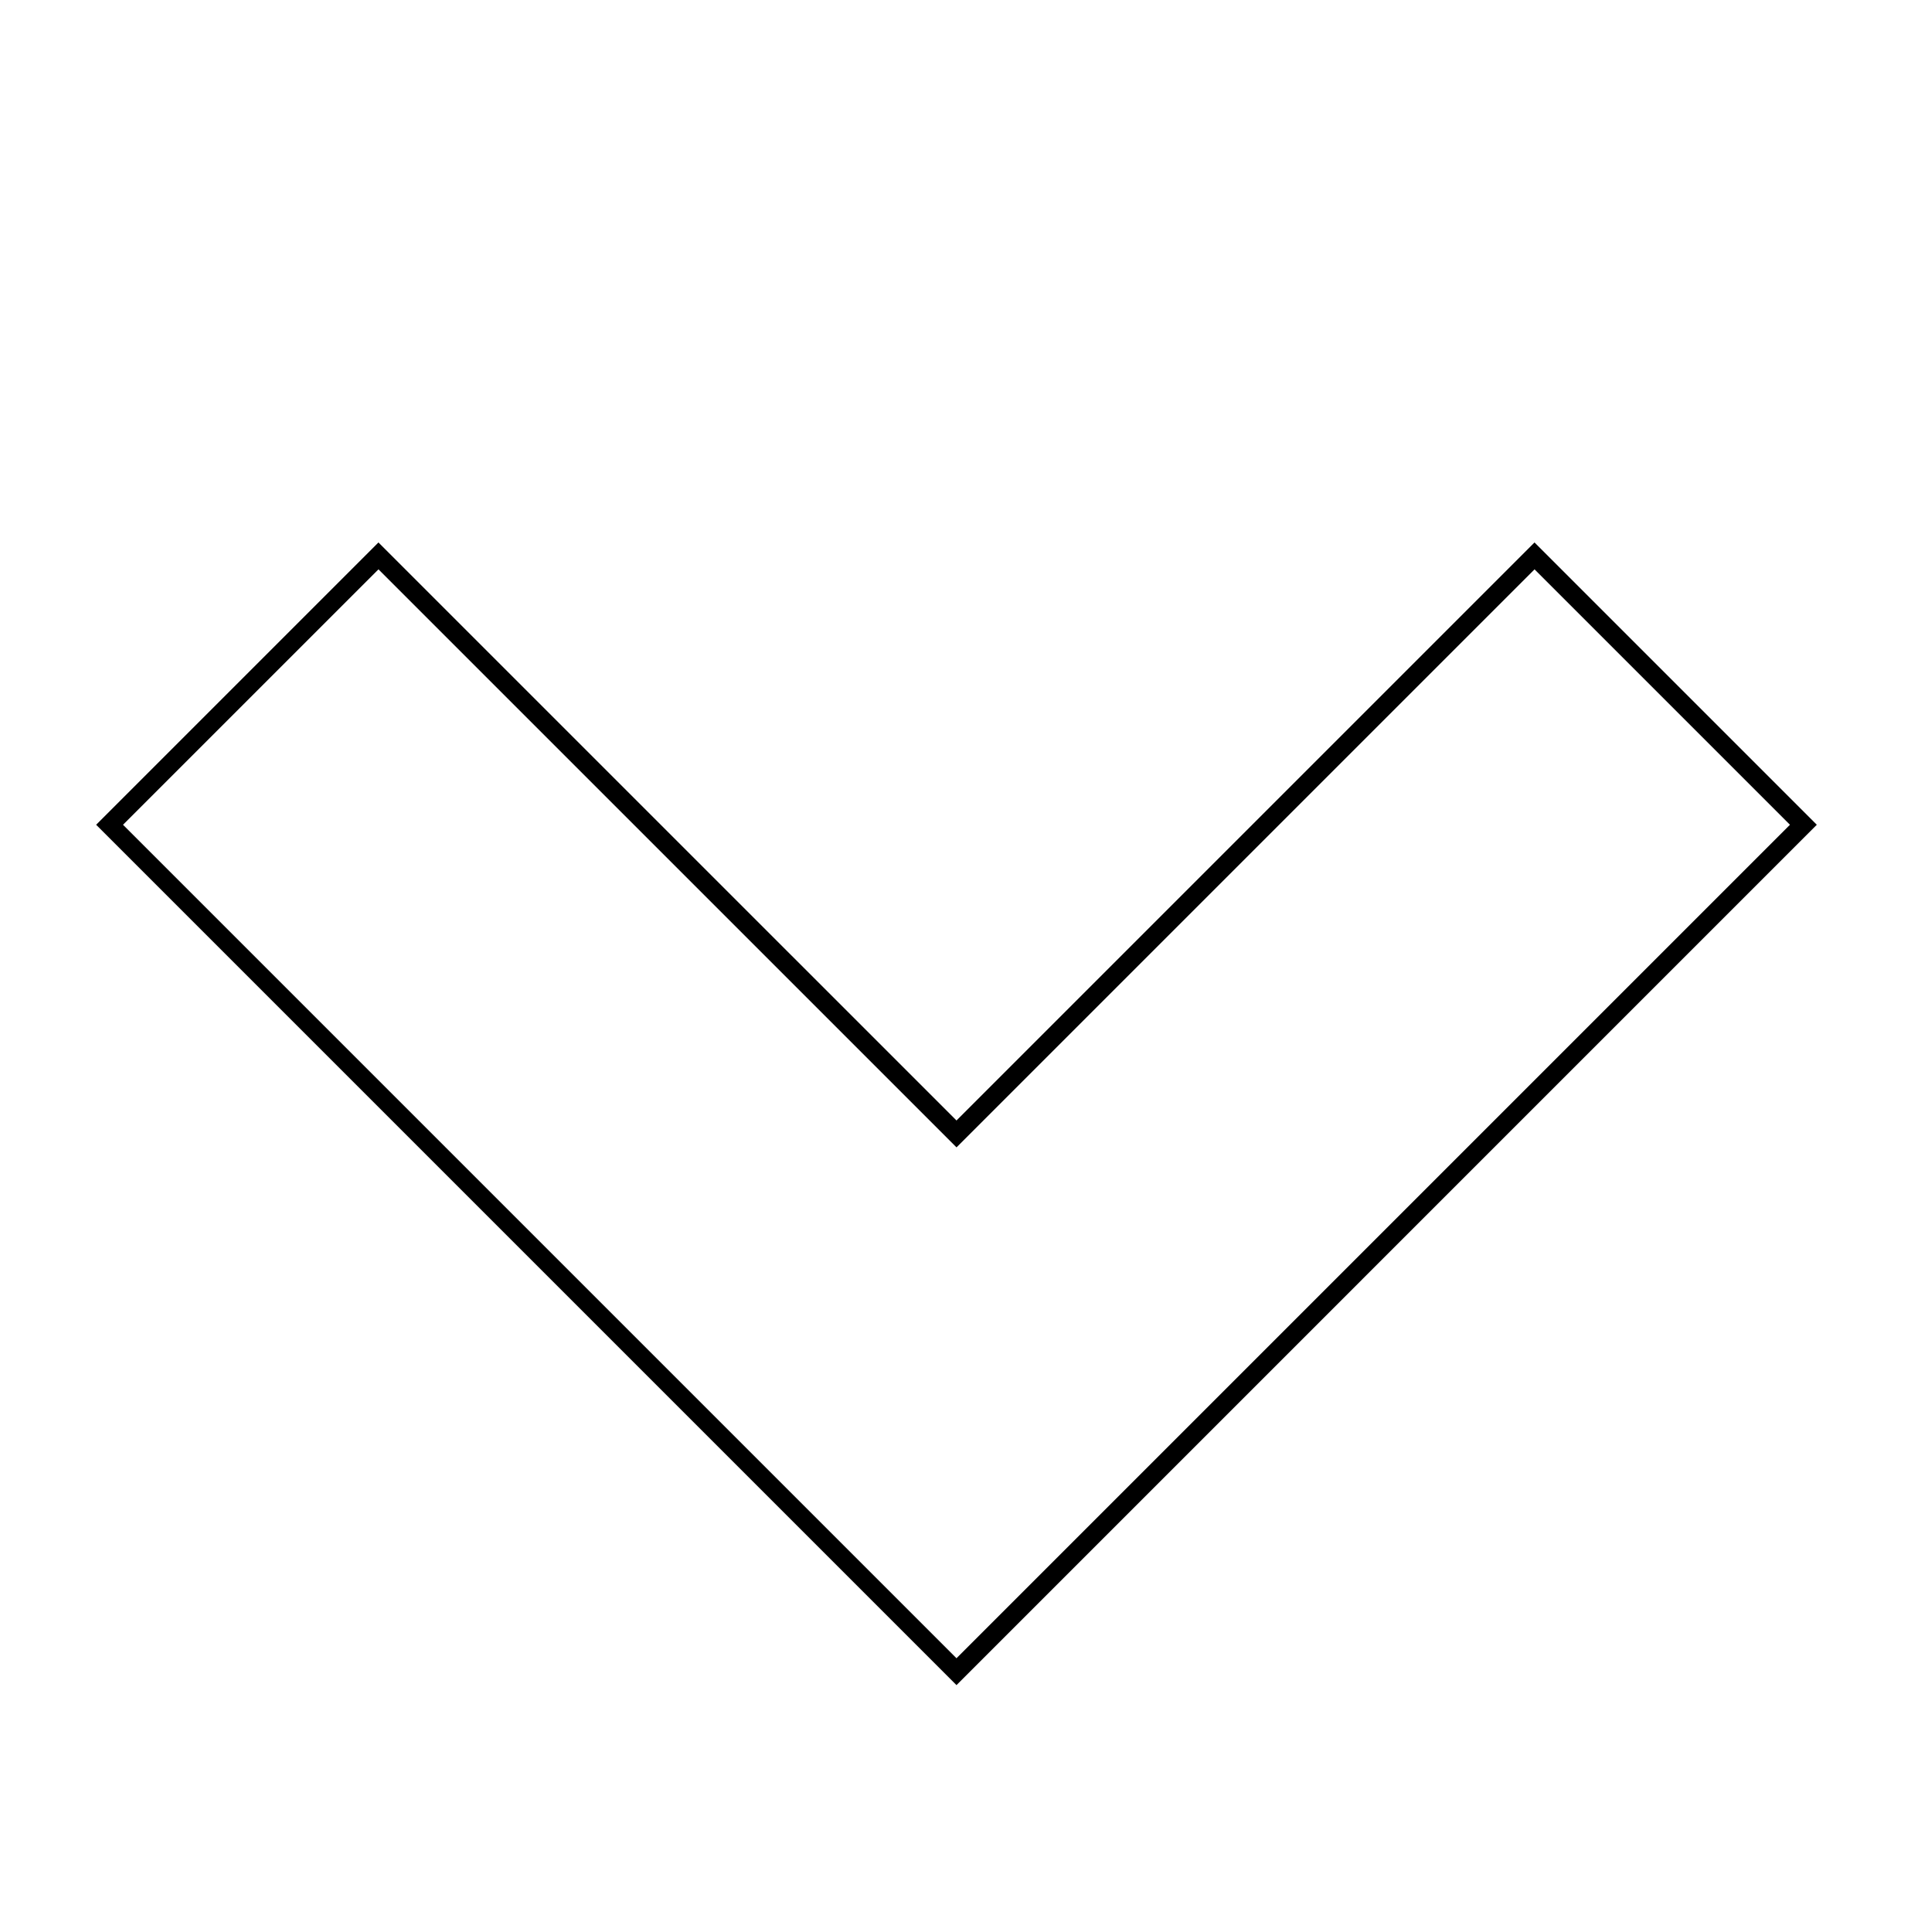
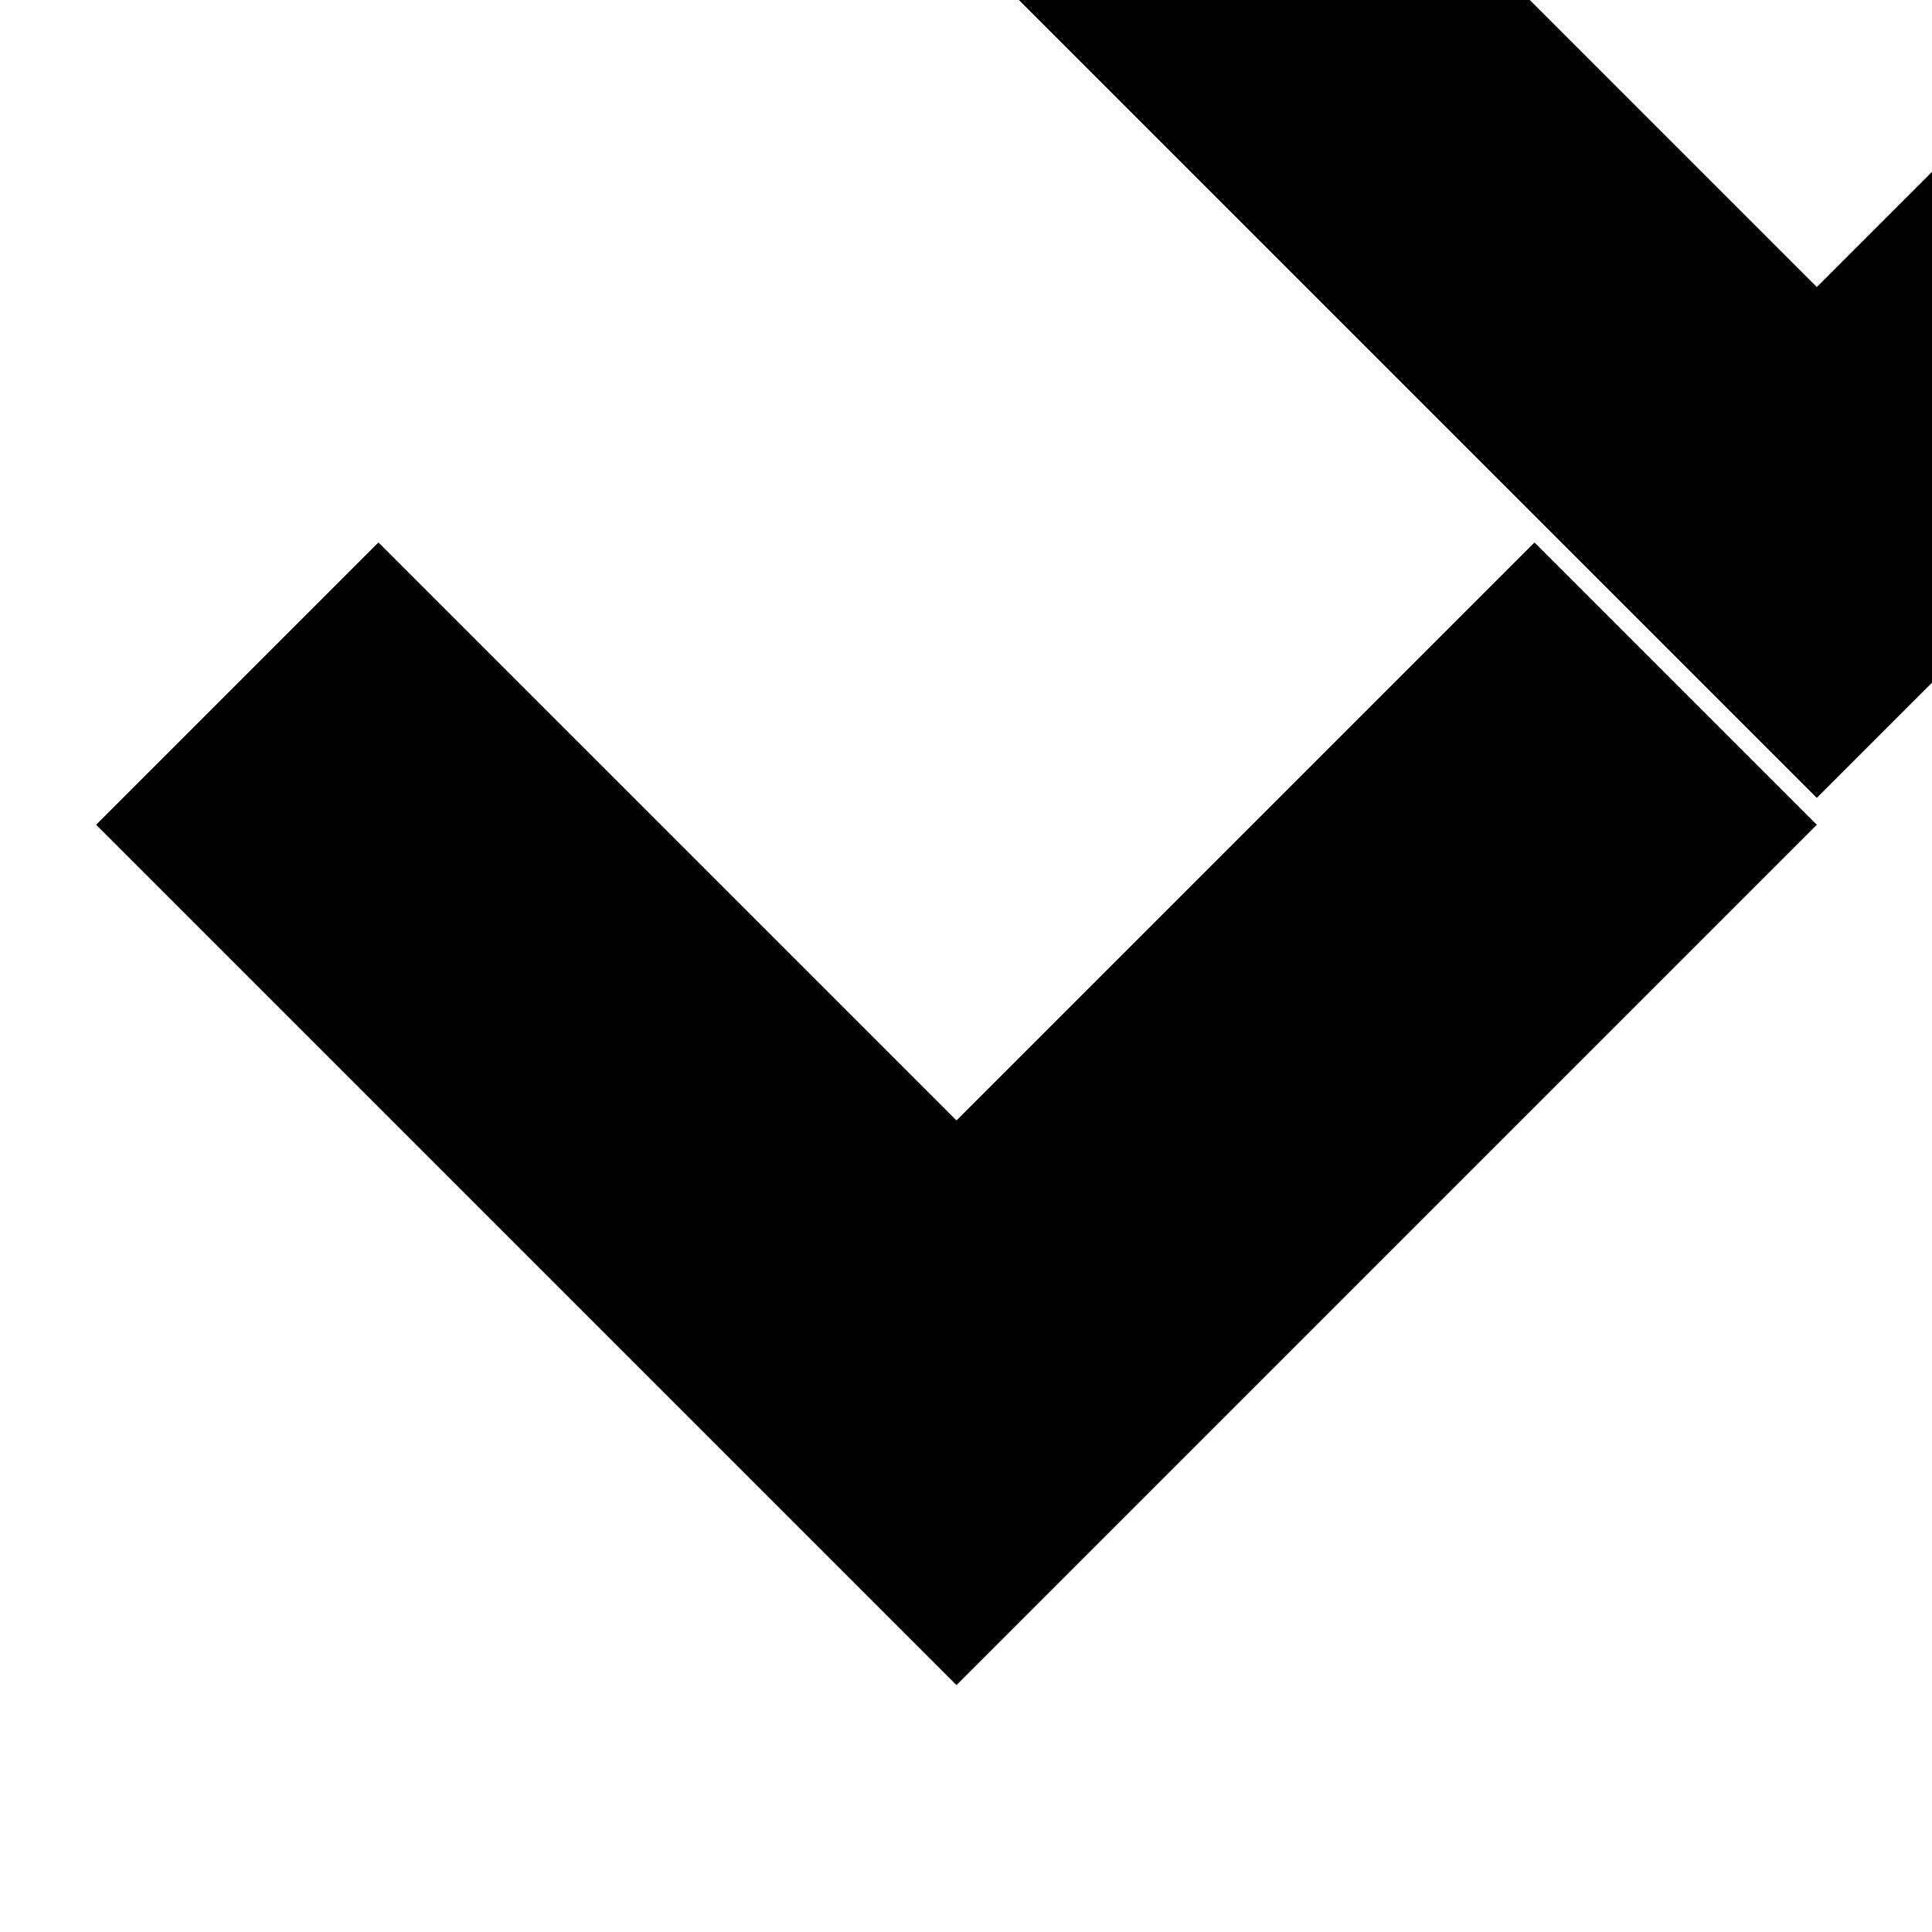
<svg xmlns="http://www.w3.org/2000/svg" fill="#000000" width="800px" height="800px" version="1.1" viewBox="144 144 512 512">
-   <path d="m397.48 590.57-228-228 74.812-74.812 153.19 153.18 153.18-153.18 74.812 74.812zm-220.88-228 220.88 220.88 220.88-220.88-67.691-67.688-153.18 153.18-153.19-153.18z" />
+   <path d="m397.48 590.57-228-228 74.812-74.812 153.19 153.18 153.18-153.18 74.812 74.812m-220.88-228 220.88 220.88 220.88-220.88-67.691-67.688-153.18 153.18-153.19-153.18z" />
</svg>